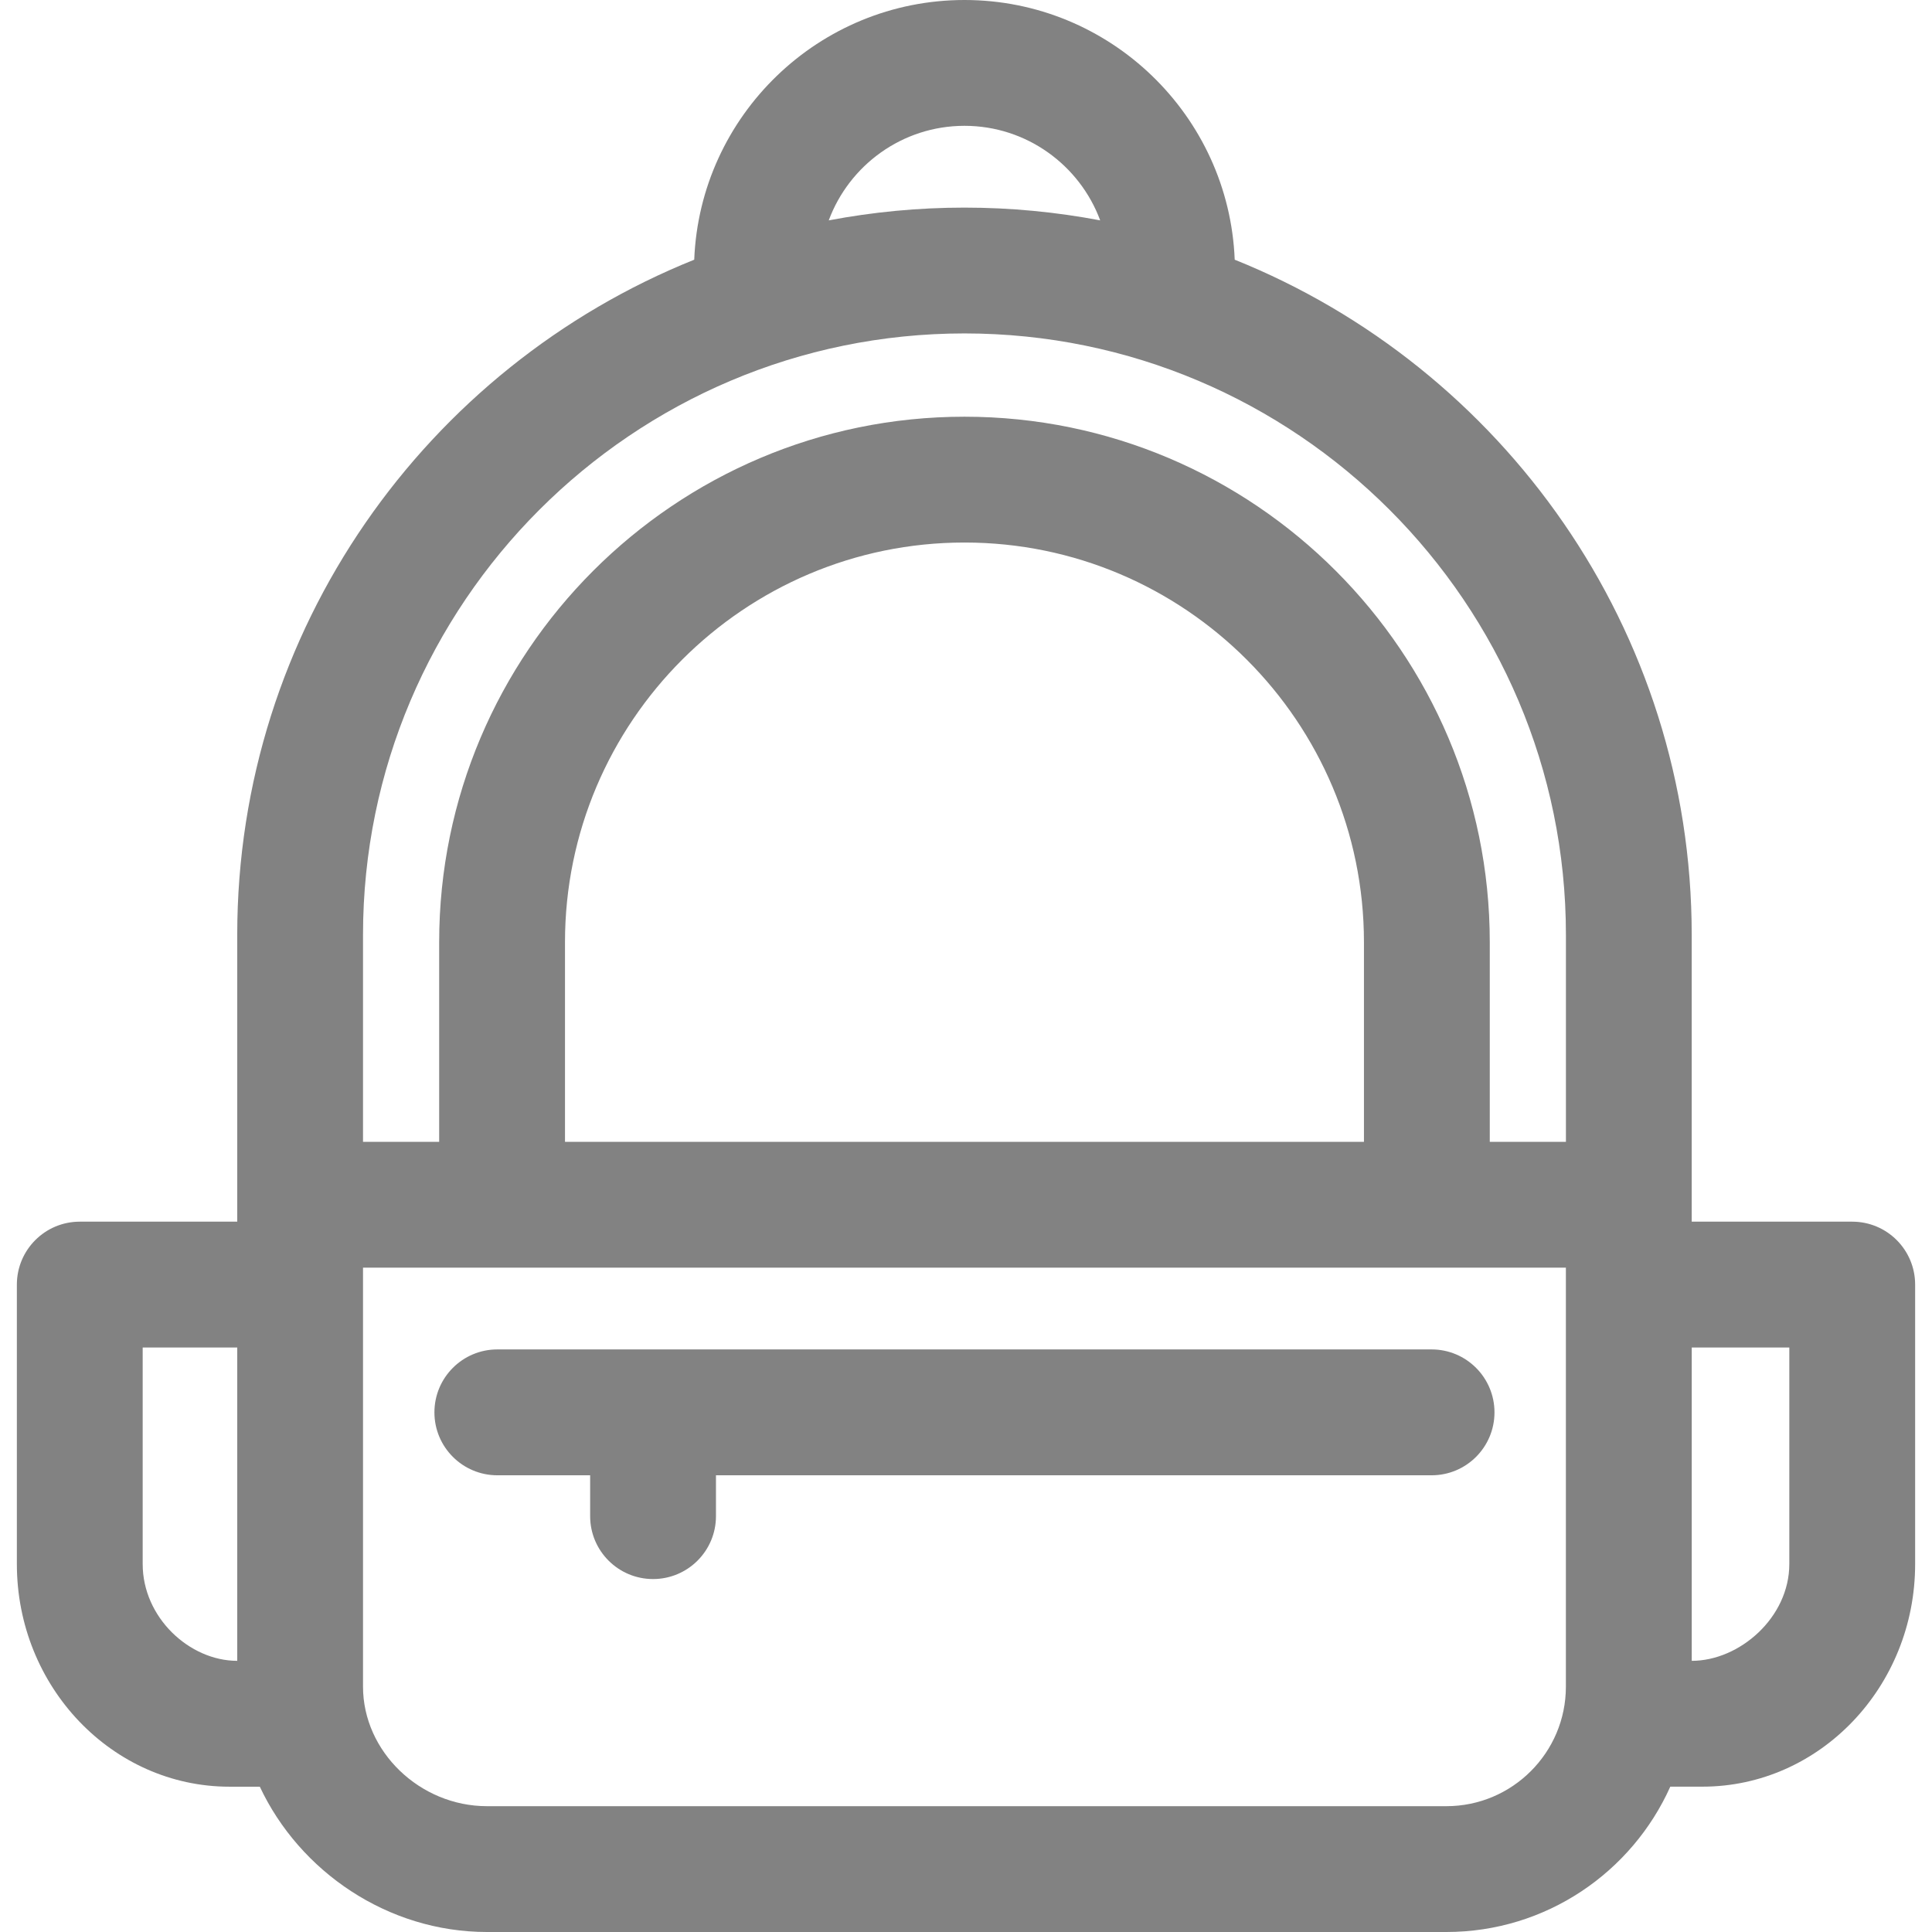
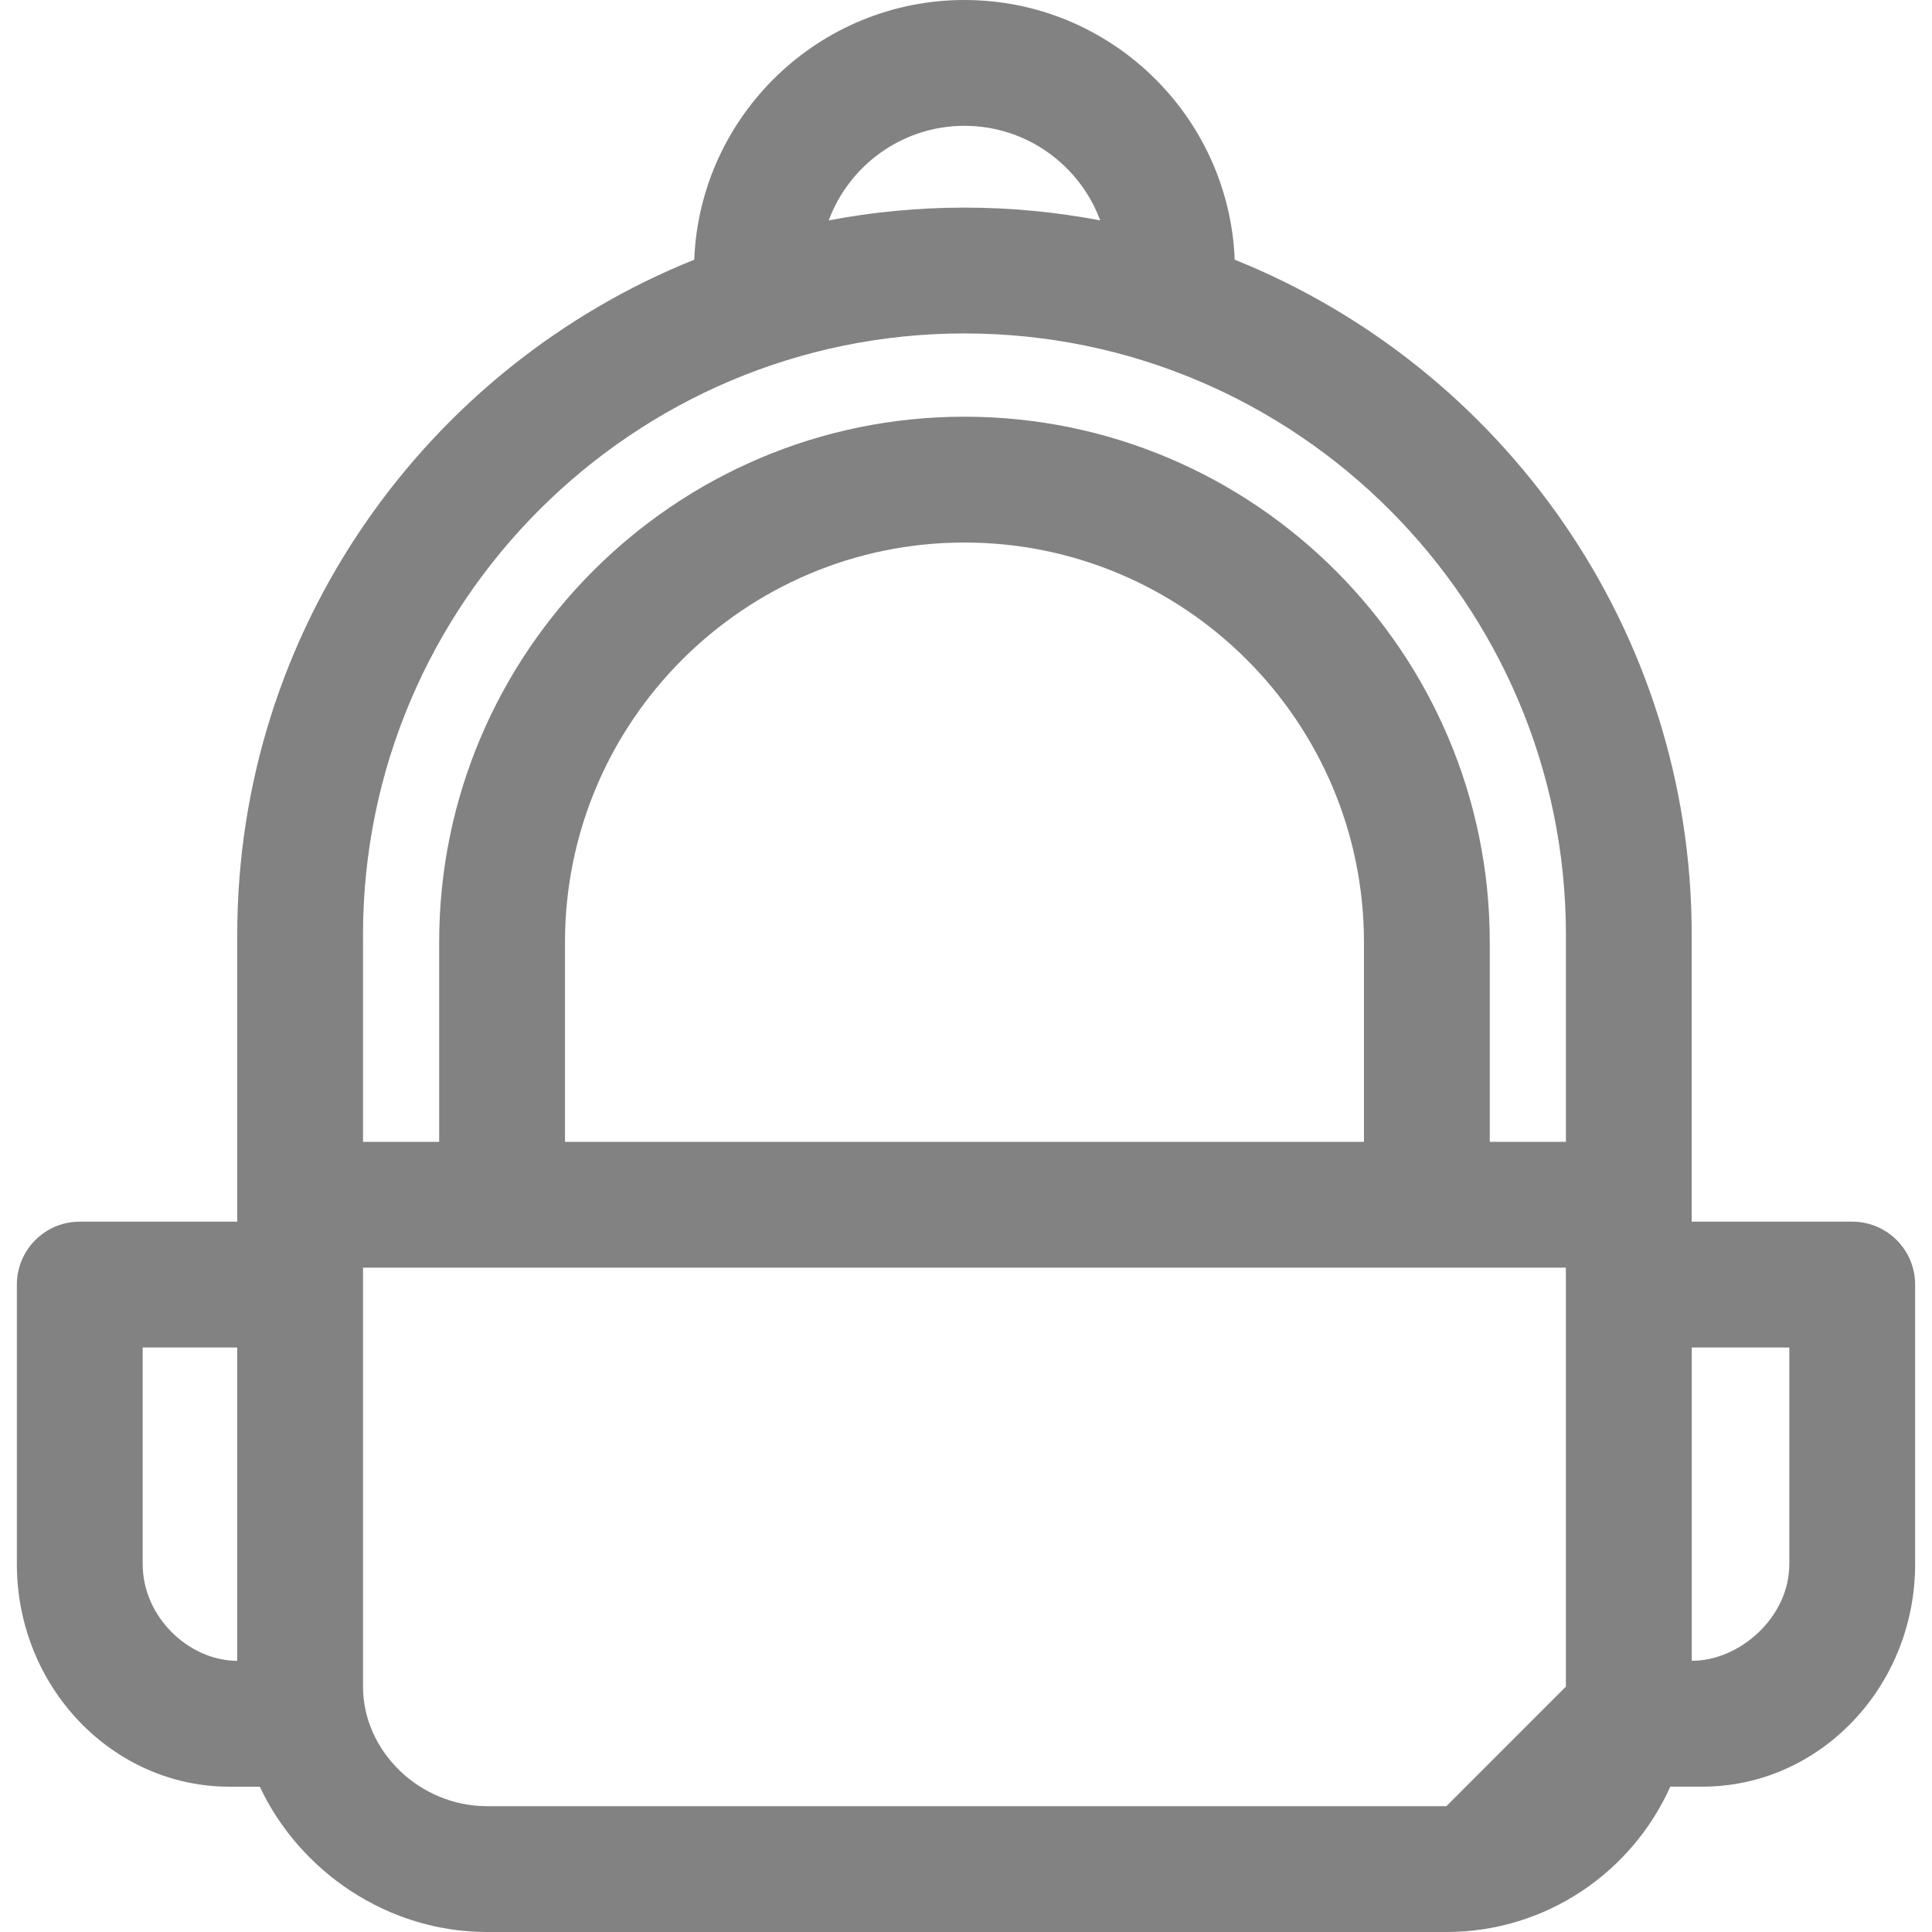
<svg xmlns="http://www.w3.org/2000/svg" width="48" height="48" viewBox="0 0 48 48" fill="none">
-   <path d="M35.567 33.526H12.357C11.493 33.526 10.793 34.226 10.793 35.09C10.793 35.953 11.493 36.653 12.357 36.653H14.662V37.668C14.662 38.532 15.362 39.231 16.225 39.231C17.088 39.231 17.788 38.532 17.788 37.668V36.653H35.568C36.431 36.653 37.13 35.953 37.13 35.09C37.13 34.226 36.43 33.526 35.567 33.526Z" fill="#828282" />
-   <path d="M46.018 30.352H42.03V23.226C42.03 15.635 37.324 9.123 30.676 6.452C30.534 2.871 27.578 0 23.962 0C20.346 0 17.389 2.871 17.248 6.452C10.6 9.123 5.894 15.635 5.894 23.226V30.352H1.982C1.119 30.352 0.419 31.052 0.419 31.916V38.859C0.419 41.908 2.789 44.39 5.702 44.39H6.455C7.444 46.496 9.63 48 12.099 48H35.935C38.411 48 40.545 46.515 41.498 44.389H42.298C45.211 44.389 47.581 41.908 47.581 38.859V31.916C47.581 31.052 46.882 30.352 46.018 30.352ZM23.962 3.126C25.506 3.126 26.826 4.105 27.334 5.475C26.241 5.268 25.114 5.158 23.962 5.158C22.81 5.158 21.683 5.268 20.59 5.475C21.098 4.105 22.418 3.126 23.962 3.126ZM23.962 8.284C32.201 8.284 38.905 14.987 38.905 23.226V28.369H37.013V23.409C37.013 16.21 31.159 10.353 23.962 10.353C16.766 10.353 10.911 16.21 10.911 23.409V28.369H9.019V23.226C9.019 14.987 15.723 8.284 23.962 8.284ZM33.887 28.369H14.037V23.409C14.037 17.933 18.489 13.479 23.962 13.479C29.435 13.479 33.887 17.933 33.887 23.409V28.369ZM5.894 41.263C4.705 41.263 3.545 40.185 3.545 38.859V33.478H5.894V41.263ZM35.935 44.874H12.099C10.43 44.874 9.019 43.514 9.019 41.904V31.495H38.904V41.904C38.905 43.542 37.572 44.874 35.935 44.874ZM42.031 41.263V33.478H44.455V38.859C44.455 40.185 43.22 41.263 42.031 41.263Z" fill="#828282" />
+   <path d="M46.018 30.352H42.03V23.226C42.03 15.635 37.324 9.123 30.676 6.452C30.534 2.871 27.578 0 23.962 0C20.346 0 17.389 2.871 17.248 6.452C10.6 9.123 5.894 15.635 5.894 23.226V30.352H1.982C1.119 30.352 0.419 31.052 0.419 31.916V38.859C0.419 41.908 2.789 44.39 5.702 44.39H6.455C7.444 46.496 9.63 48 12.099 48H35.935C38.411 48 40.545 46.515 41.498 44.389H42.298C45.211 44.389 47.581 41.908 47.581 38.859V31.916C47.581 31.052 46.882 30.352 46.018 30.352ZM23.962 3.126C25.506 3.126 26.826 4.105 27.334 5.475C26.241 5.268 25.114 5.158 23.962 5.158C22.81 5.158 21.683 5.268 20.59 5.475C21.098 4.105 22.418 3.126 23.962 3.126ZM23.962 8.284C32.201 8.284 38.905 14.987 38.905 23.226V28.369H37.013V23.409C37.013 16.21 31.159 10.353 23.962 10.353C16.766 10.353 10.911 16.21 10.911 23.409V28.369H9.019V23.226C9.019 14.987 15.723 8.284 23.962 8.284ZM33.887 28.369H14.037V23.409C14.037 17.933 18.489 13.479 23.962 13.479C29.435 13.479 33.887 17.933 33.887 23.409V28.369ZM5.894 41.263C4.705 41.263 3.545 40.185 3.545 38.859V33.478H5.894V41.263ZM35.935 44.874H12.099C10.43 44.874 9.019 43.514 9.019 41.904V31.495H38.904V41.904ZM42.031 41.263V33.478H44.455V38.859C44.455 40.185 43.22 41.263 42.031 41.263Z" fill="#828282" />
</svg>